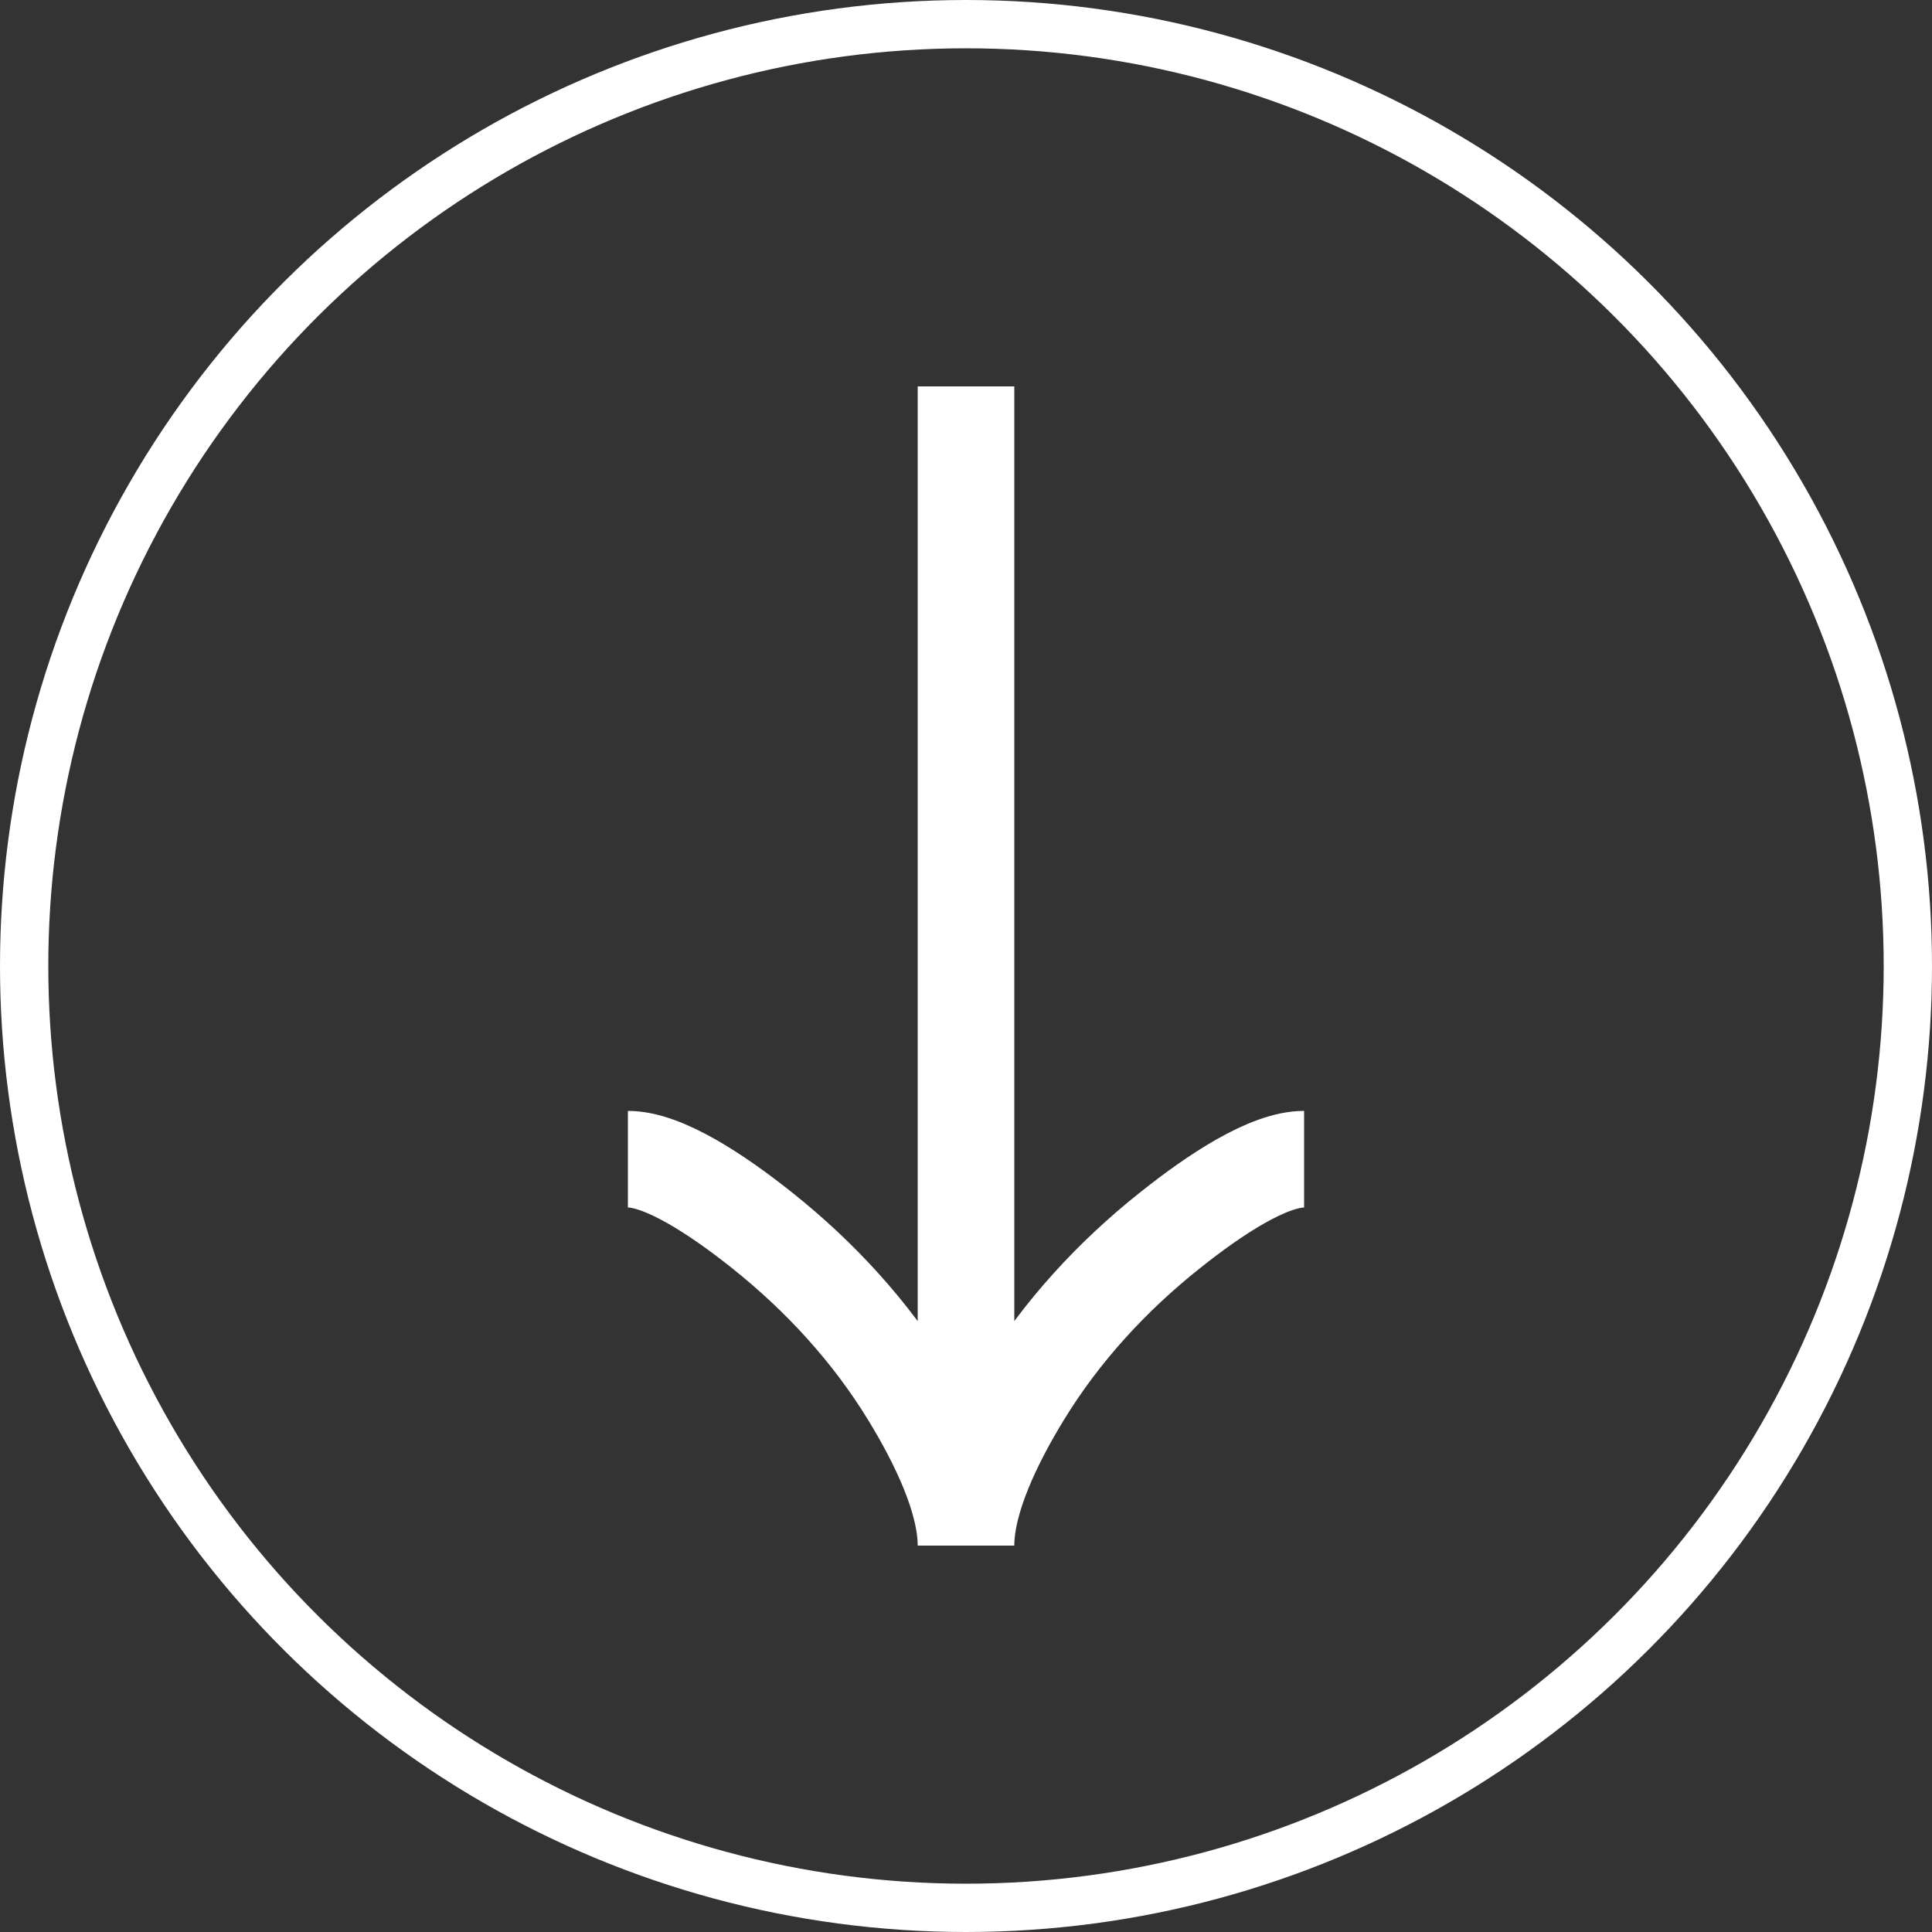
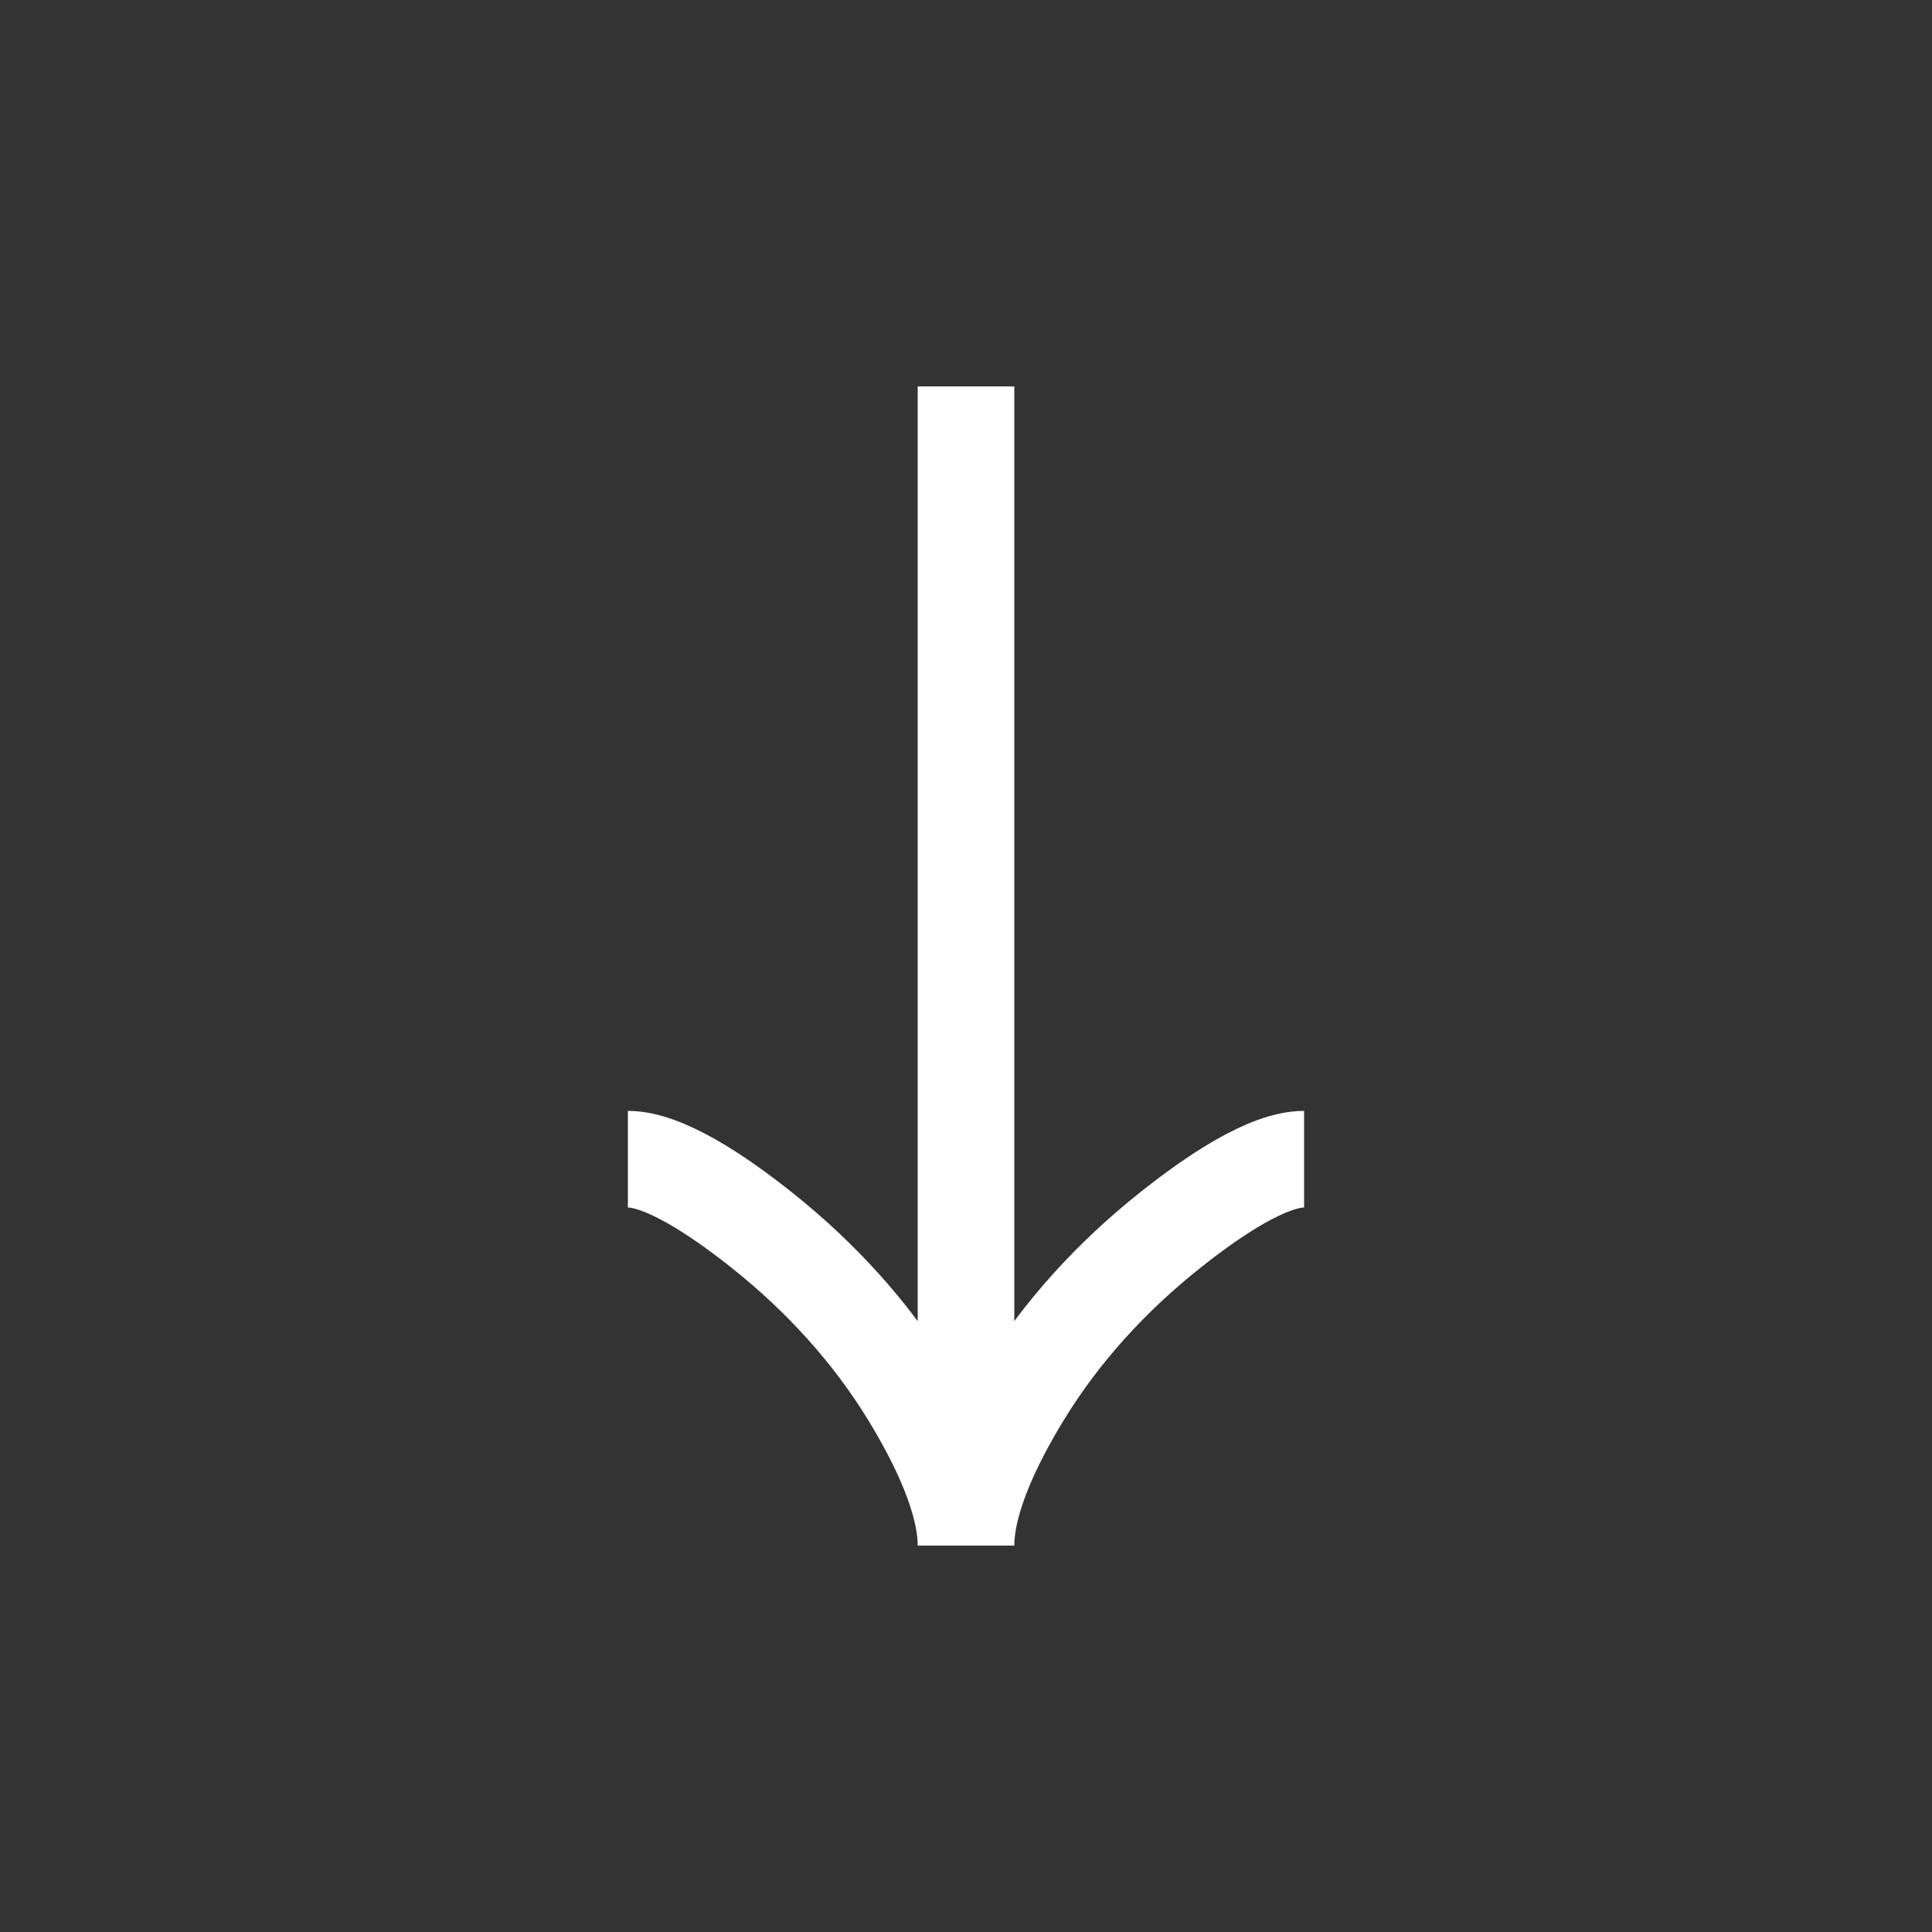
<svg xmlns="http://www.w3.org/2000/svg" width="40" height="40" viewBox="0 0 40 40" fill="none">
  <rect x="0" y="0" width="40" height="40" fill="#333333" stroke="none" />
-   <circle cx="20" cy="20" r="19.5" transform="rotate(90 20 20)" stroke="white" />
  <path d="M27 24C26.258 24 25.15 24.733 24.22 25.475C23.02 26.429 21.973 27.569 21.174 28.876C20.575 29.856 20 31.044 20 32M20 32C20 31.044 19.425 29.855 18.826 28.876C18.026 27.569 16.979 26.429 15.781 25.475C14.85 24.733 13.74 24 13 24M20 32L20 8" stroke="white" stroke-width="2" />
</svg>